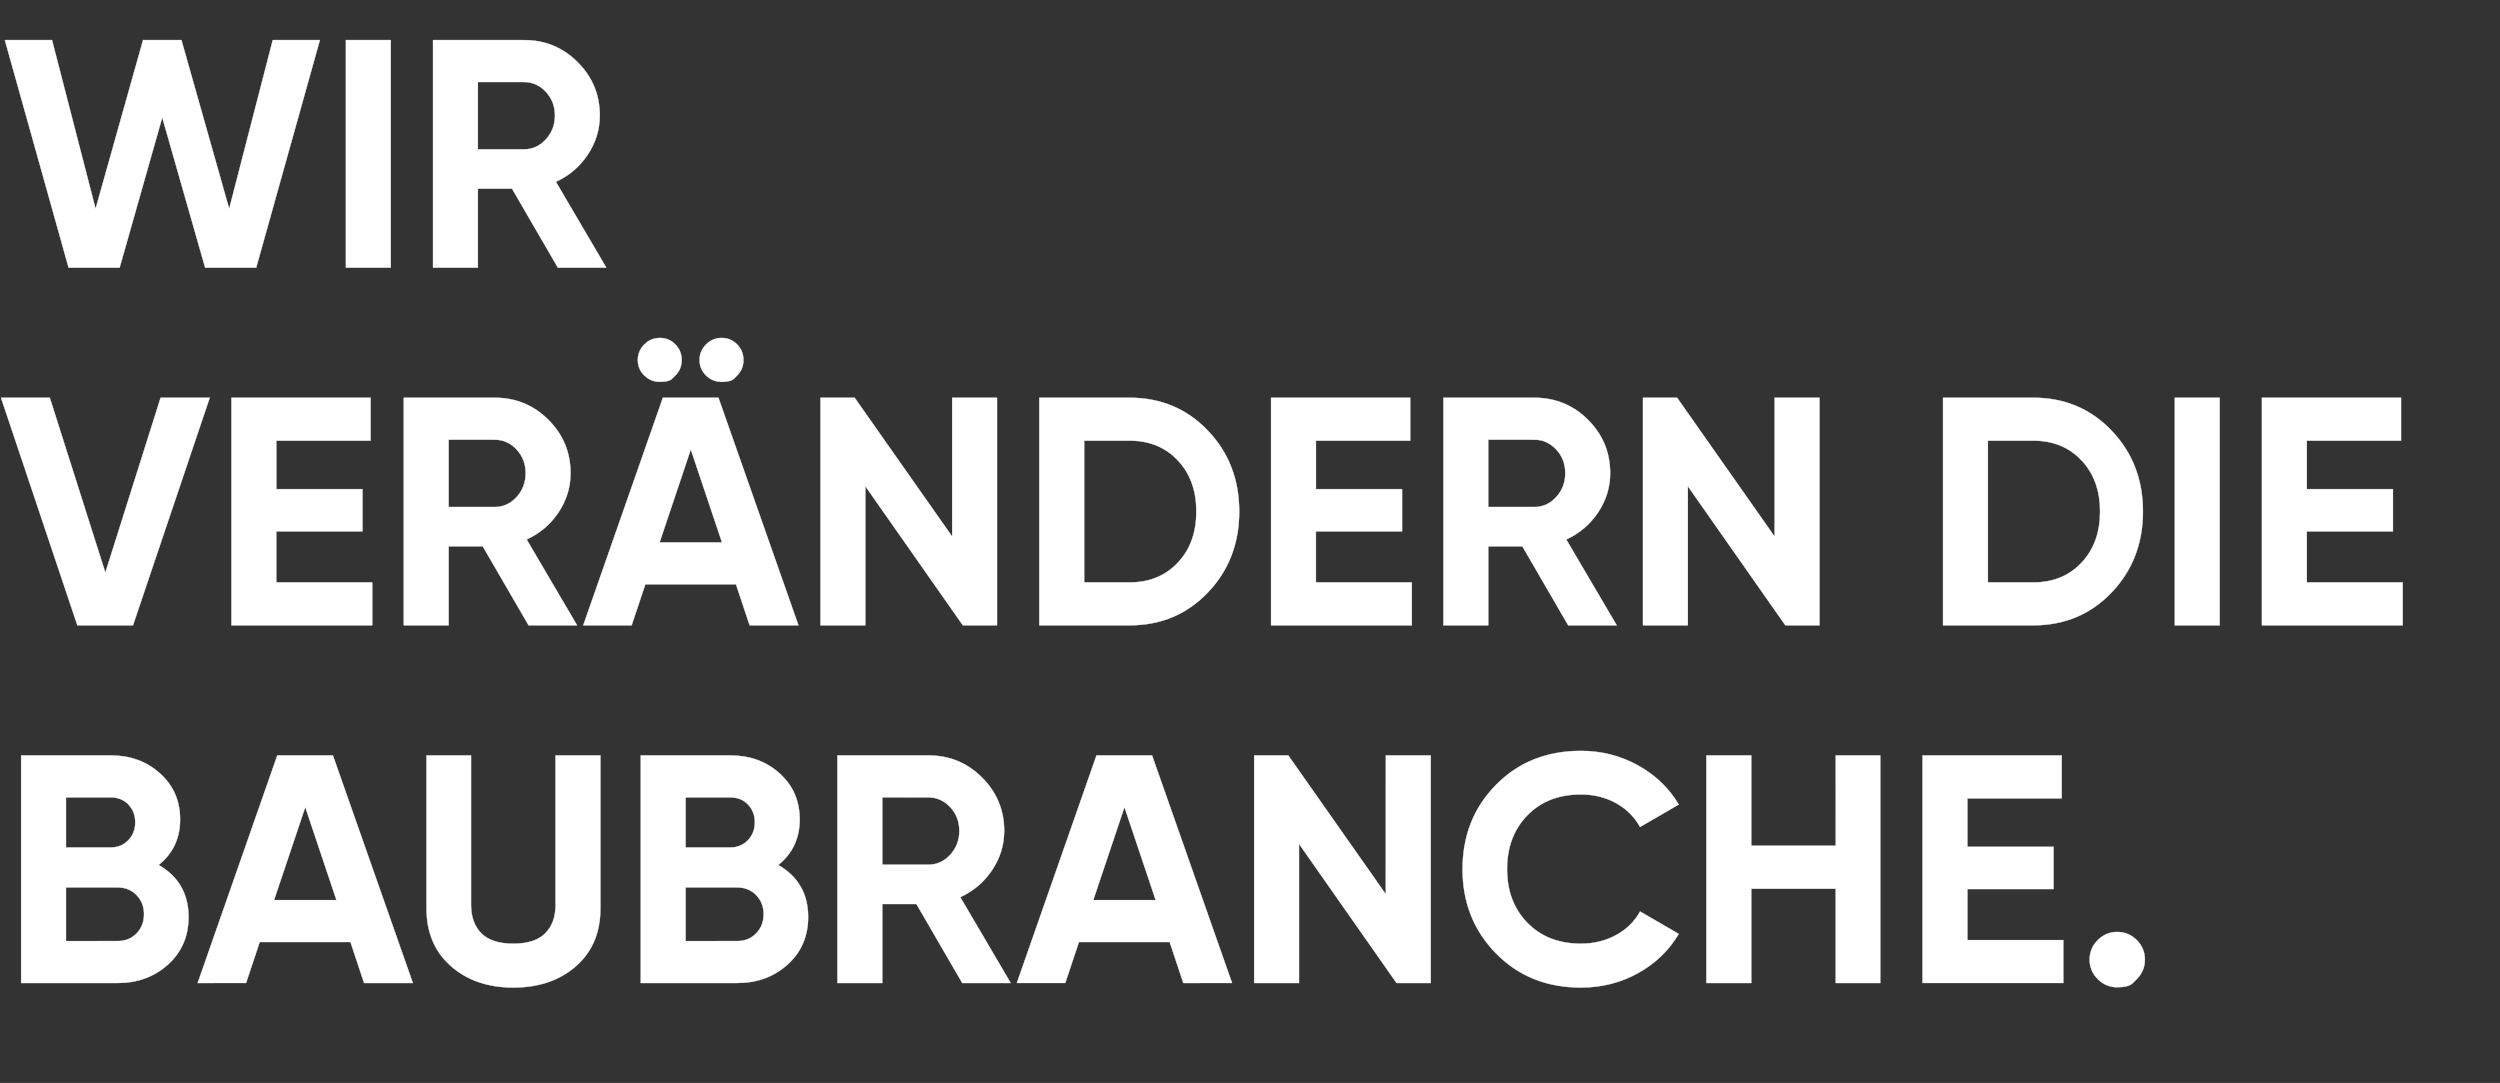
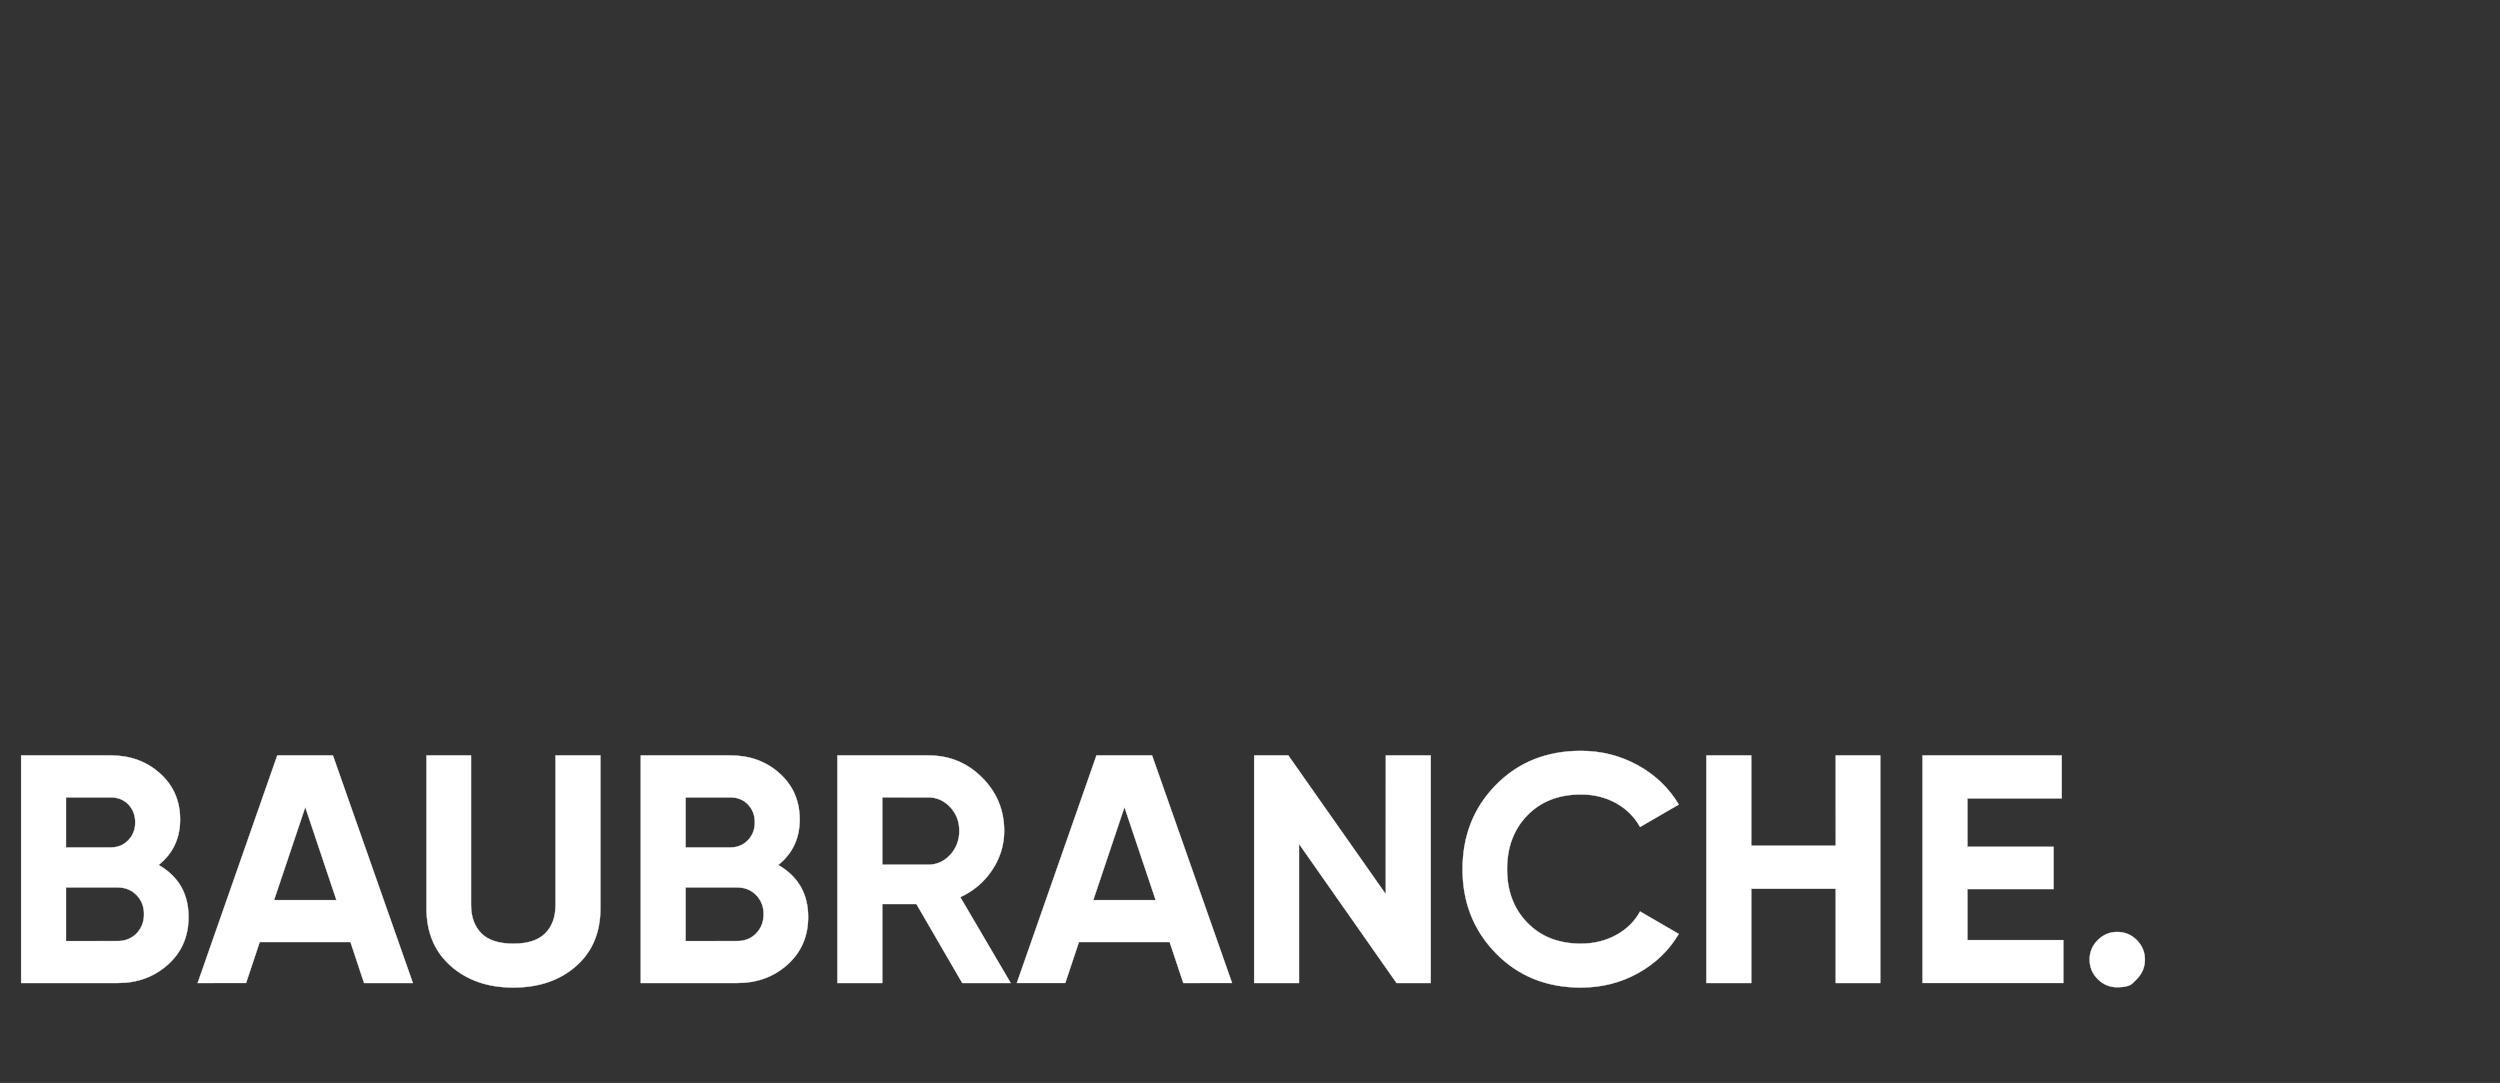
<svg xmlns="http://www.w3.org/2000/svg" width="80.799" height="35" viewBox="0 0 80.799 35">
  <rect x="0" y="0" width="80.799" height="35" fill="#333333" stroke="none" />
  <g fill="#FFF" stroke="#FFF">
-     <path d="M2.217 8.65L.157 1.295h1.524l1.408 5.453 1.534-5.453h1.24l1.544 5.453 1.408-5.453h1.523L8.28 8.65H6.63L5.244 3.796 3.866 8.65zM11.179 1.295h1.45V8.65h-1.45zM18.03 8.65l-1.482-2.553h-1.103V8.65h-1.45V1.295h2.942q1.019 0 1.733.715.715.714.715 1.723 0 .683-.39 1.266-.388.583-1.029.877l1.629 2.774zm-2.585-6v2.176h1.492q.41 0 .704-.32.294-.321.294-.773t-.294-.767q-.295-.315-.704-.315z" stroke-width=".011" />
-   </g>
+     </g>
  <g fill="#FFF" stroke="#FFF">
-     <path d="M2.5 20.21L.033 12.855h1.576l1.796 5.653 1.786-5.653h1.587l-2.48 7.355zM8.93 18.823h3.1v1.387H7.48v-7.355h4.497v1.387H8.931v1.566h2.784v1.366H8.93zM17.084 20.21l-1.482-2.553H14.5v2.553h-1.45v-7.355h2.942q1.02 0 1.734.715.714.714.714 1.723 0 .683-.389 1.266-.388.583-1.03.877l1.63 2.774zm-2.585-6v2.176h1.492q.41 0 .704-.32.294-.321.294-.773t-.294-.767q-.294-.315-.704-.315zM21.827 12.136l-.102.102q-.103.103-.397.103-.294 0-.504-.205-.21-.205-.21-.5 0-.294.21-.504.21-.21.504-.21.294 0 .5.21.204.21.204.505 0 .294-.205.499zm1.997 0l-.103.102q-.102.103-.396.103-.295 0-.505-.205-.21-.205-.21-.5 0-.294.21-.504.21-.21.505-.21.294 0 .499.21.204.21.204.505 0 .294-.204.499zm.404 8.074l-.441-1.324h-2.931l-.442 1.324H18.85l2.574-7.355h1.796l2.585 7.355zm-2.91-2.68h2.017l-1.009-3.004zM30.774 12.855h1.45v7.355H31.12l-3.152-4.497v4.497h-1.45v-7.355h1.104l3.152 4.487zM36.51 12.855q1.513 0 2.527 1.062 1.014 1.06 1.014 2.616 0 1.555-1.014 2.616-1.014 1.061-2.527 1.061h-2.92v-7.355zm0 5.968q.956 0 1.555-.636.6-.635.6-1.654 0-1.02-.6-1.655-.599-.636-1.555-.636h-1.47v4.581zM42.53 18.823h3.1v1.387h-4.55v-7.355h4.497v1.387h-3.046v1.566h2.784v1.366H42.53zM50.684 20.21l-1.482-2.553H48.1v2.553h-1.45v-7.355h2.942q1.02 0 1.734.715.714.714.714 1.723 0 .683-.389 1.266t-1.03.877l1.63 2.774zm-2.585-6v2.176h1.492q.41 0 .704-.32.294-.321.294-.773t-.294-.767q-.294-.315-.704-.315zM57.355 12.855h1.45v7.355h-1.103l-3.152-4.497v4.497H53.1v-7.355h1.103l3.152 4.487zM65.719 12.855q1.512 0 2.526 1.062 1.014 1.06 1.014 2.616 0 1.555-1.014 2.616-1.014 1.061-2.526 1.061h-2.921v-7.355zm0 5.968q.956 0 1.554-.636.6-.635.6-1.654 0-1.02-.6-1.655-.598-.636-1.554-.636h-1.471v4.581zM70.289 12.855h1.45v7.355h-1.45zM74.555 18.823h3.099v1.387h-4.55v-7.355h4.497v1.387h-3.046v1.566h2.784v1.366h-2.784z" stroke-width=".011" />
-   </g>
+     </g>
  <g fill="#FFF" stroke="#FFF">
    <path d="M5.127 27.956q.967.557.967 1.681 0 .935-.662 1.534t-1.629.599H.683v-7.355h2.9q.945 0 1.591.584.647.583.647 1.486 0 .914-.694 1.471zm-1.544-2.185h-1.45v1.618h1.45q.336 0 .562-.231.226-.232.226-.578 0-.347-.22-.578-.222-.231-.568-.231zm.22 4.644q.368 0 .61-.247.241-.247.241-.625 0-.368-.241-.615-.242-.247-.61-.247h-1.67v1.734zM11.767 31.77l-.44-1.324H8.394l-.442 1.324H6.388l2.574-7.355h1.797l2.584 7.355zm-2.91-2.68h2.017l-1.008-3.004zM16.59 31.917q-1.23 0-2.017-.693-.788-.694-.788-1.86v-4.949h1.439v4.833q0 .578.331.914.33.337 1.035.337.704 0 1.035-.337.33-.336.33-.914v-4.833h1.45v4.949q0 1.166-.787 1.86-.788.693-2.028.693zM25.153 27.956q.966.557.966 1.681 0 .935-.662 1.534t-1.628.599h-3.12v-7.355h2.9q.945 0 1.591.584.646.583.646 1.486 0 .914-.693 1.471zm-1.545-2.185h-1.45v1.618h1.45q.336 0 .562-.231.226-.232.226-.578 0-.347-.22-.578-.221-.231-.568-.231zm.22 4.644q.369 0 .61-.247.242-.247.242-.625 0-.368-.242-.615-.241-.247-.61-.247h-1.67v1.734zM31.1 31.77l-1.482-2.553h-1.103v2.553h-1.45v-7.355h2.942q1.019 0 1.733.715.715.714.715 1.723 0 .683-.389 1.266t-1.03.877l1.629 2.774zm-2.585-6v2.176h1.492q.41 0 .704-.32.294-.321.294-.773t-.294-.767q-.295-.315-.704-.315zM38.244 31.77l-.441-1.324H34.87l-.441 1.324h-1.565l2.574-7.355h1.796l2.585 7.355zm-2.91-2.68h2.017l-1.009-3.004zM44.79 24.415h1.45v7.355h-1.104l-3.152-4.497v4.497h-1.45v-7.355h1.103l3.152 4.487zM51.093 31.917q-1.66 0-2.742-1.103t-1.082-2.721q0-1.629 1.082-2.727 1.082-1.098 2.742-1.098.999 0 1.844.468.846.467 1.319 1.266l-1.25.725q-.274-.494-.778-.772-.504-.279-1.135-.279-1.071 0-1.728.673-.657.672-.657 1.744 0 1.06.657 1.733t1.728.673q.63 0 1.14-.279.51-.278.773-.761l1.25.725q-.473.798-1.313 1.266-.841.467-1.85.467zM59.33 24.415h1.44v7.355h-1.44v-3.047H56.6v3.047h-1.45v-7.355h1.45v2.921h2.732zM63.586 30.383h3.1v1.387h-4.55v-7.355h4.497v1.387h-3.047v1.566h2.784v1.366h-2.784zM69.06 31.644l-.132.131q-.131.132-.499.132t-.63-.263q-.263-.263-.263-.63 0-.368.263-.63.262-.264.63-.264t.63.263q.263.263.263.63 0 .368-.262.63z" stroke-width=".011" />
  </g>
</svg>